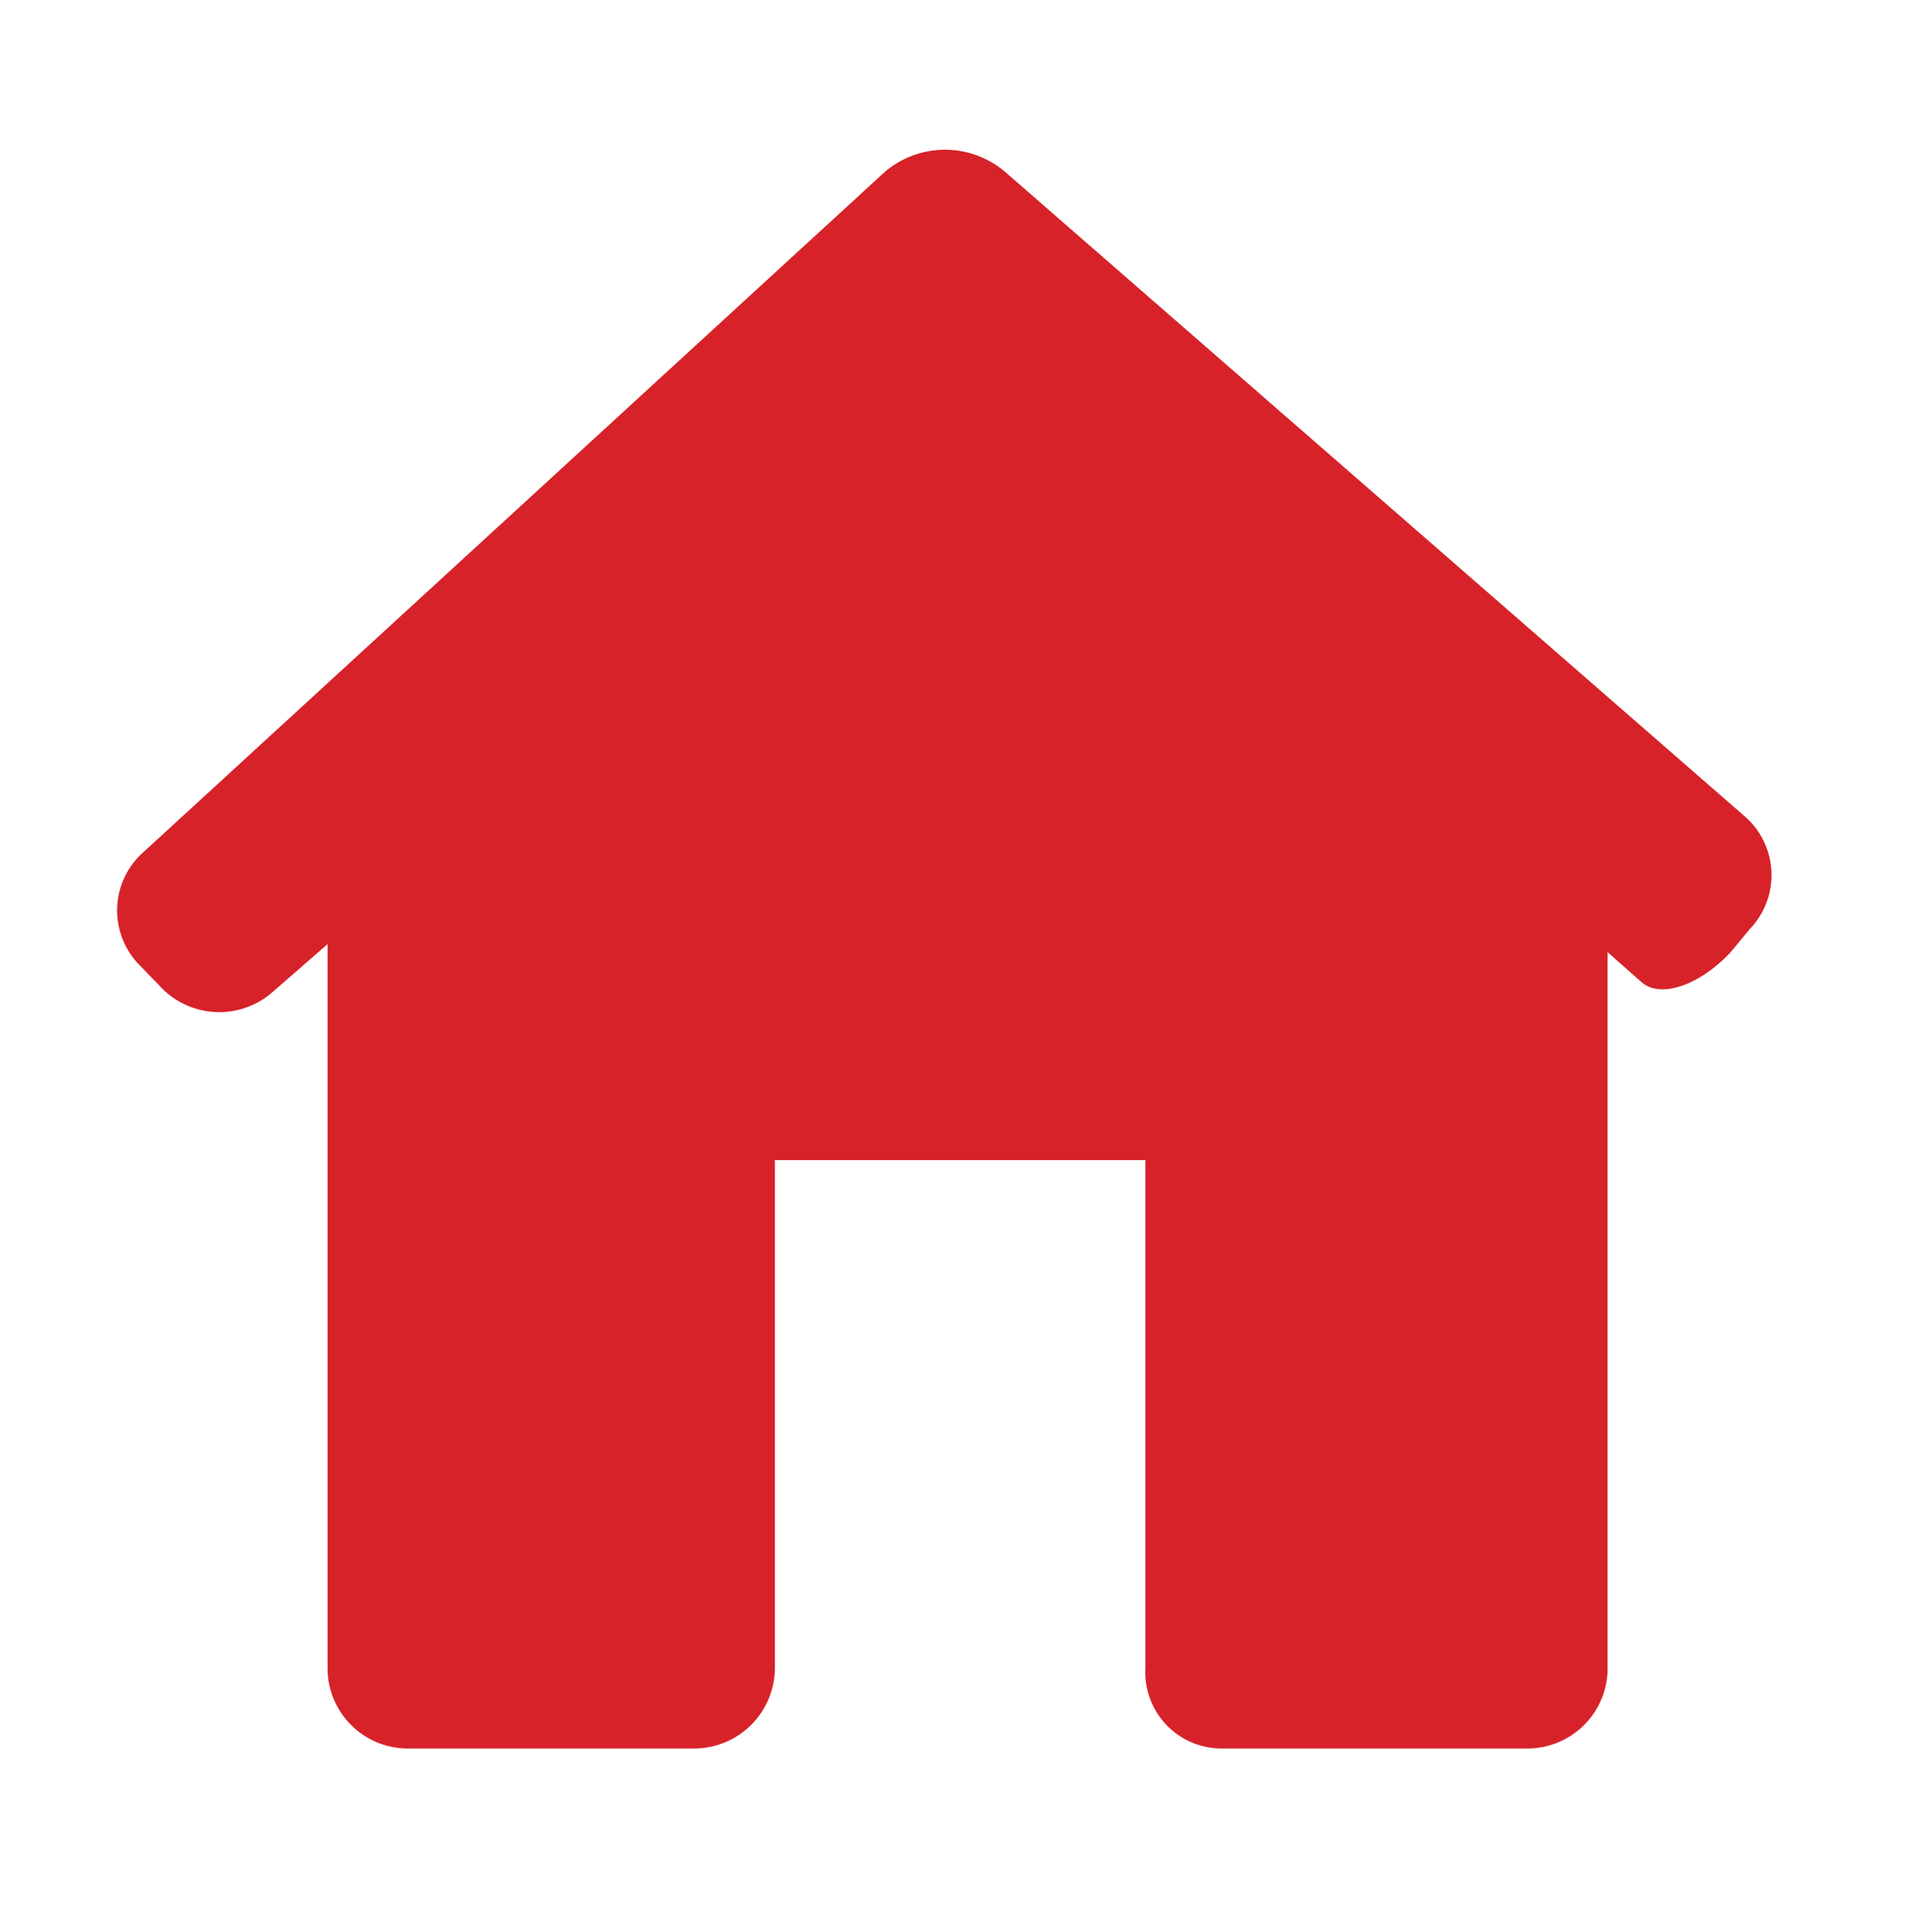
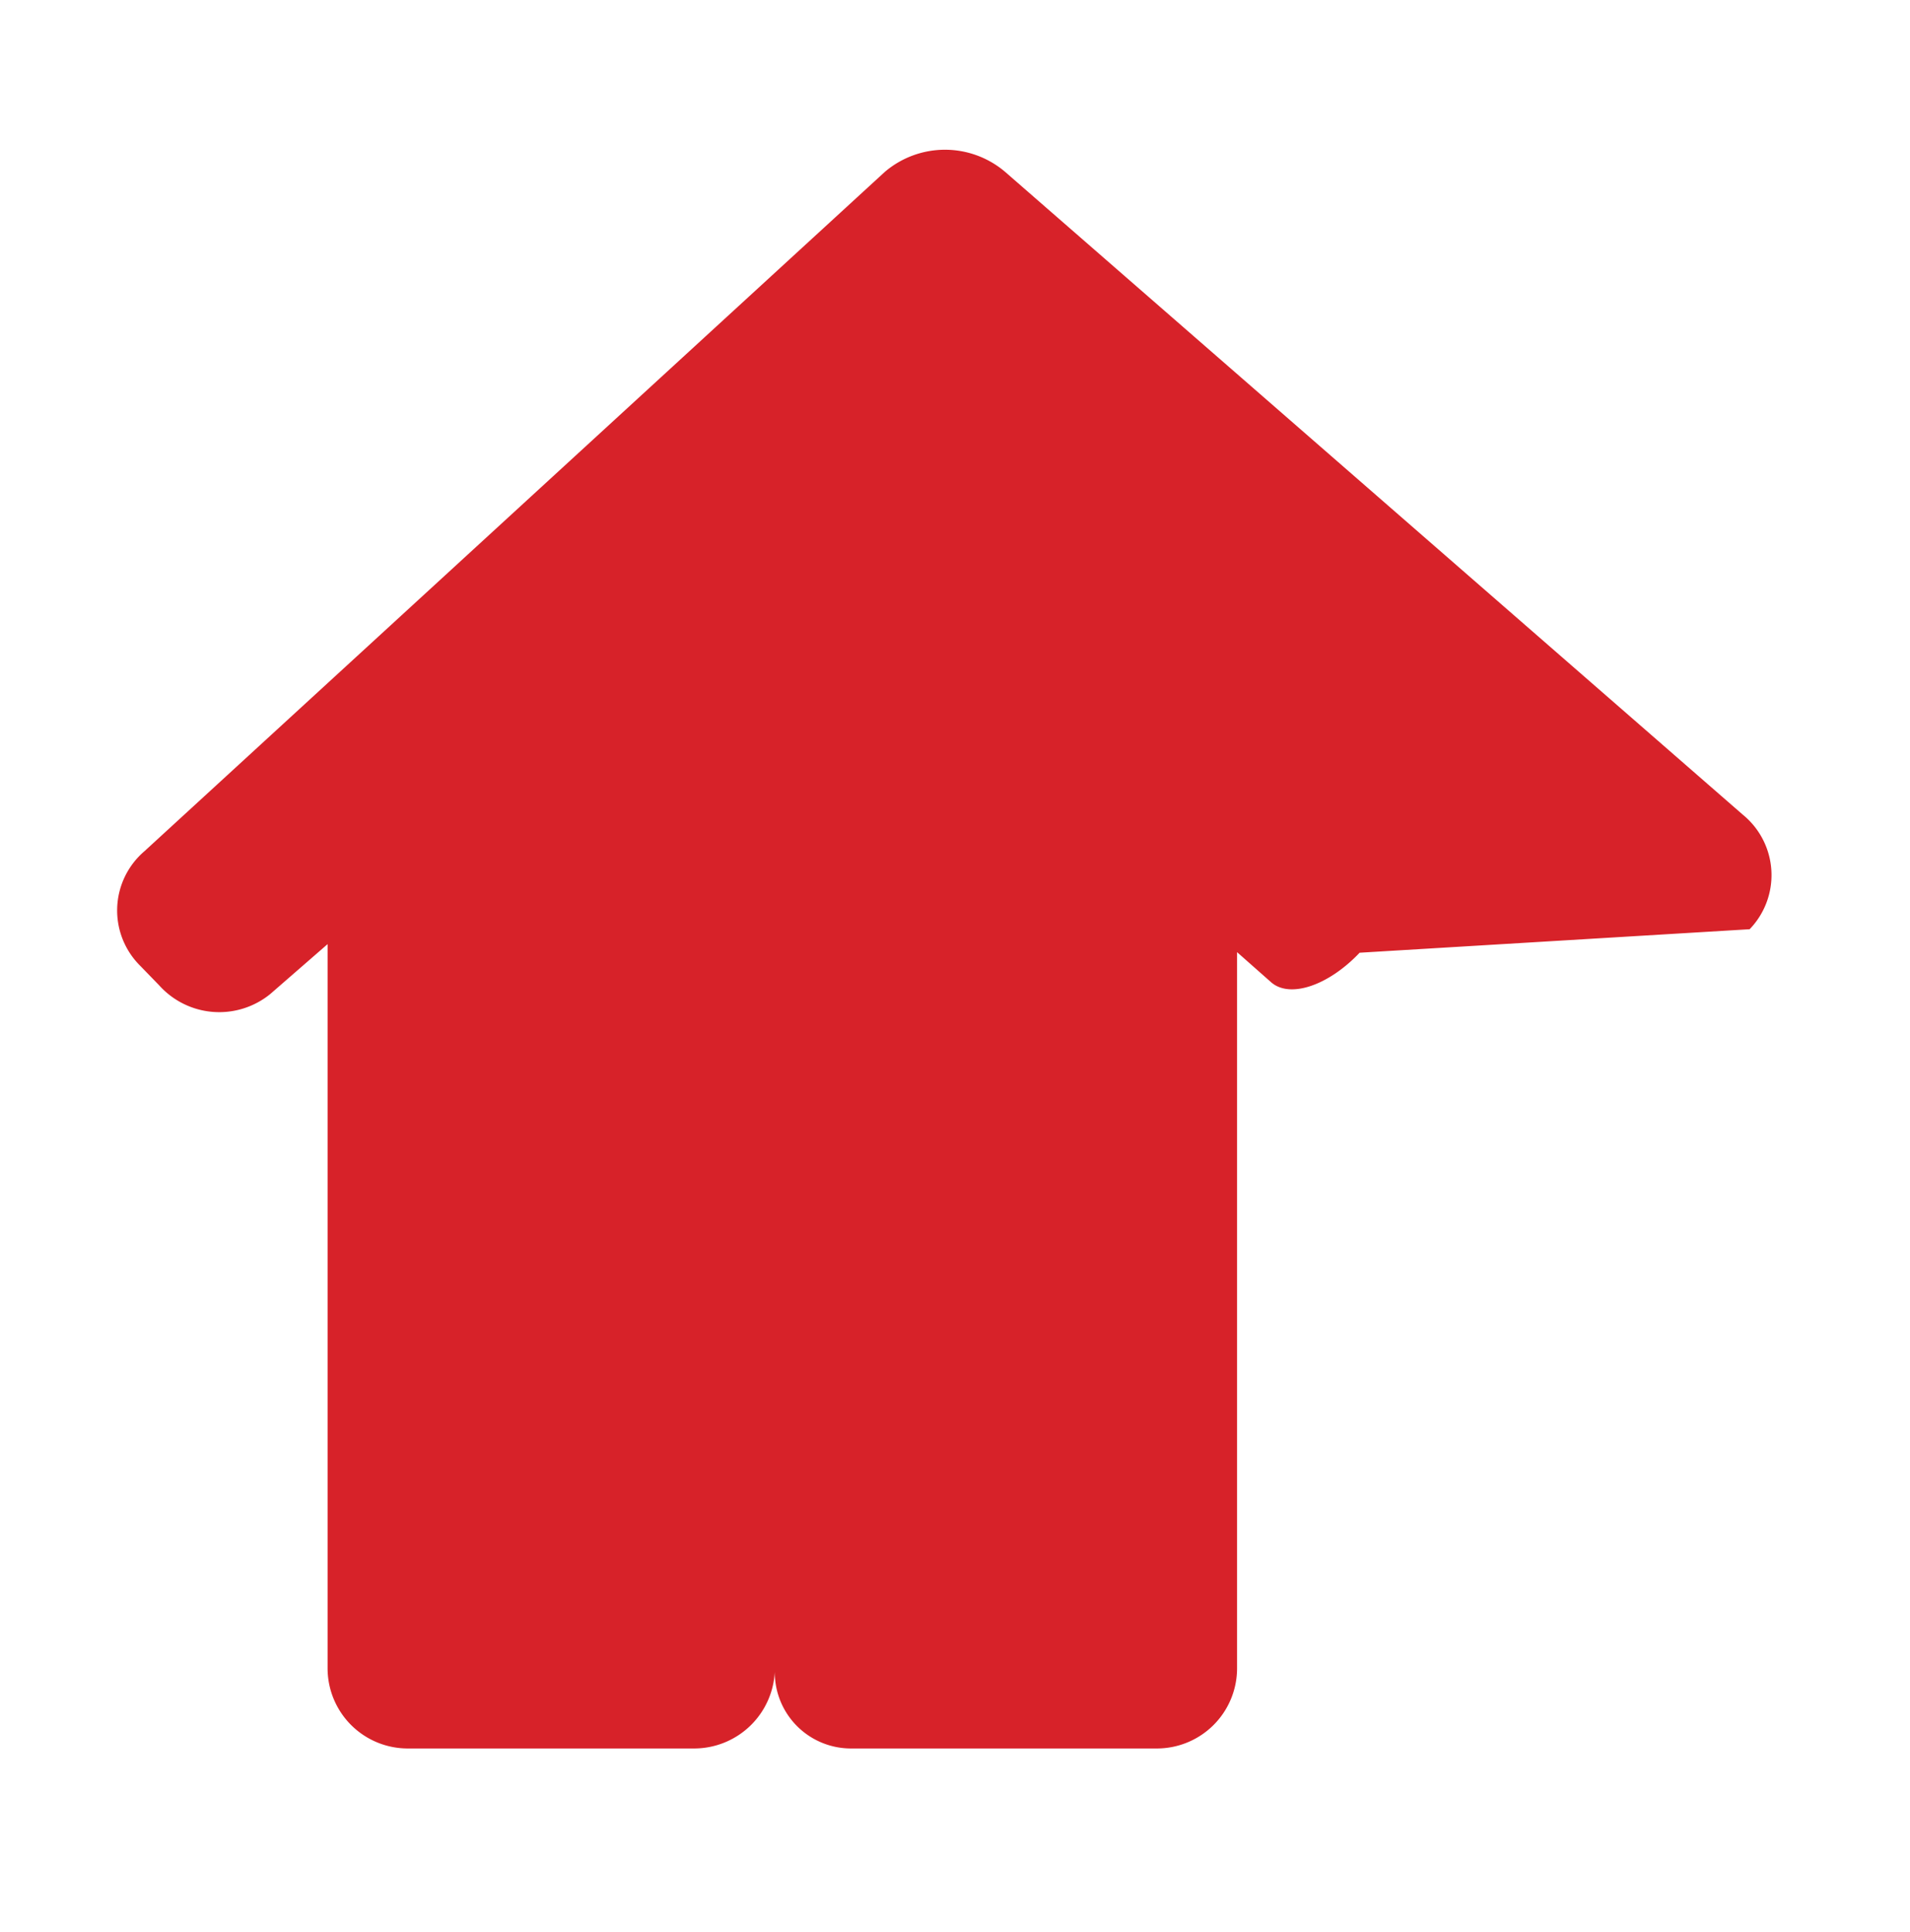
<svg xmlns="http://www.w3.org/2000/svg" id="Layer_1" data-name="Layer 1" viewBox="0 0 33.35 33.73">
  <defs>
    <style>.cls-1{fill:#d72229;}</style>
  </defs>
-   <path class="cls-1" d="M30.55,16.22a1.36,1.36,0,0,0-.12-2L17.55,3a1.62,1.62,0,0,0-2.1,0L2.52,14.86a1.36,1.36,0,0,0-.07,2l.33.34a1.41,1.41,0,0,0,1.94.15l1-.87V29.12a1.4,1.4,0,0,0,1.4,1.4h5a1.41,1.41,0,0,0,1.41-1.4V20.25H20v8.87a1.33,1.33,0,0,0,1.32,1.4h5.35a1.4,1.4,0,0,0,1.4-1.4V16.62l.6.53c.33.28,1,.05,1.54-.52Z" />
+   <path class="cls-1" d="M30.55,16.22a1.36,1.36,0,0,0-.12-2L17.55,3a1.62,1.62,0,0,0-2.1,0L2.52,14.86a1.36,1.36,0,0,0-.07,2l.33.34a1.41,1.41,0,0,0,1.94.15l1-.87V29.12a1.4,1.4,0,0,0,1.4,1.4h5a1.41,1.41,0,0,0,1.41-1.4V20.25v8.87a1.33,1.33,0,0,0,1.32,1.4h5.35a1.4,1.4,0,0,0,1.4-1.4V16.62l.6.53c.33.28,1,.05,1.54-.52Z" />
</svg>